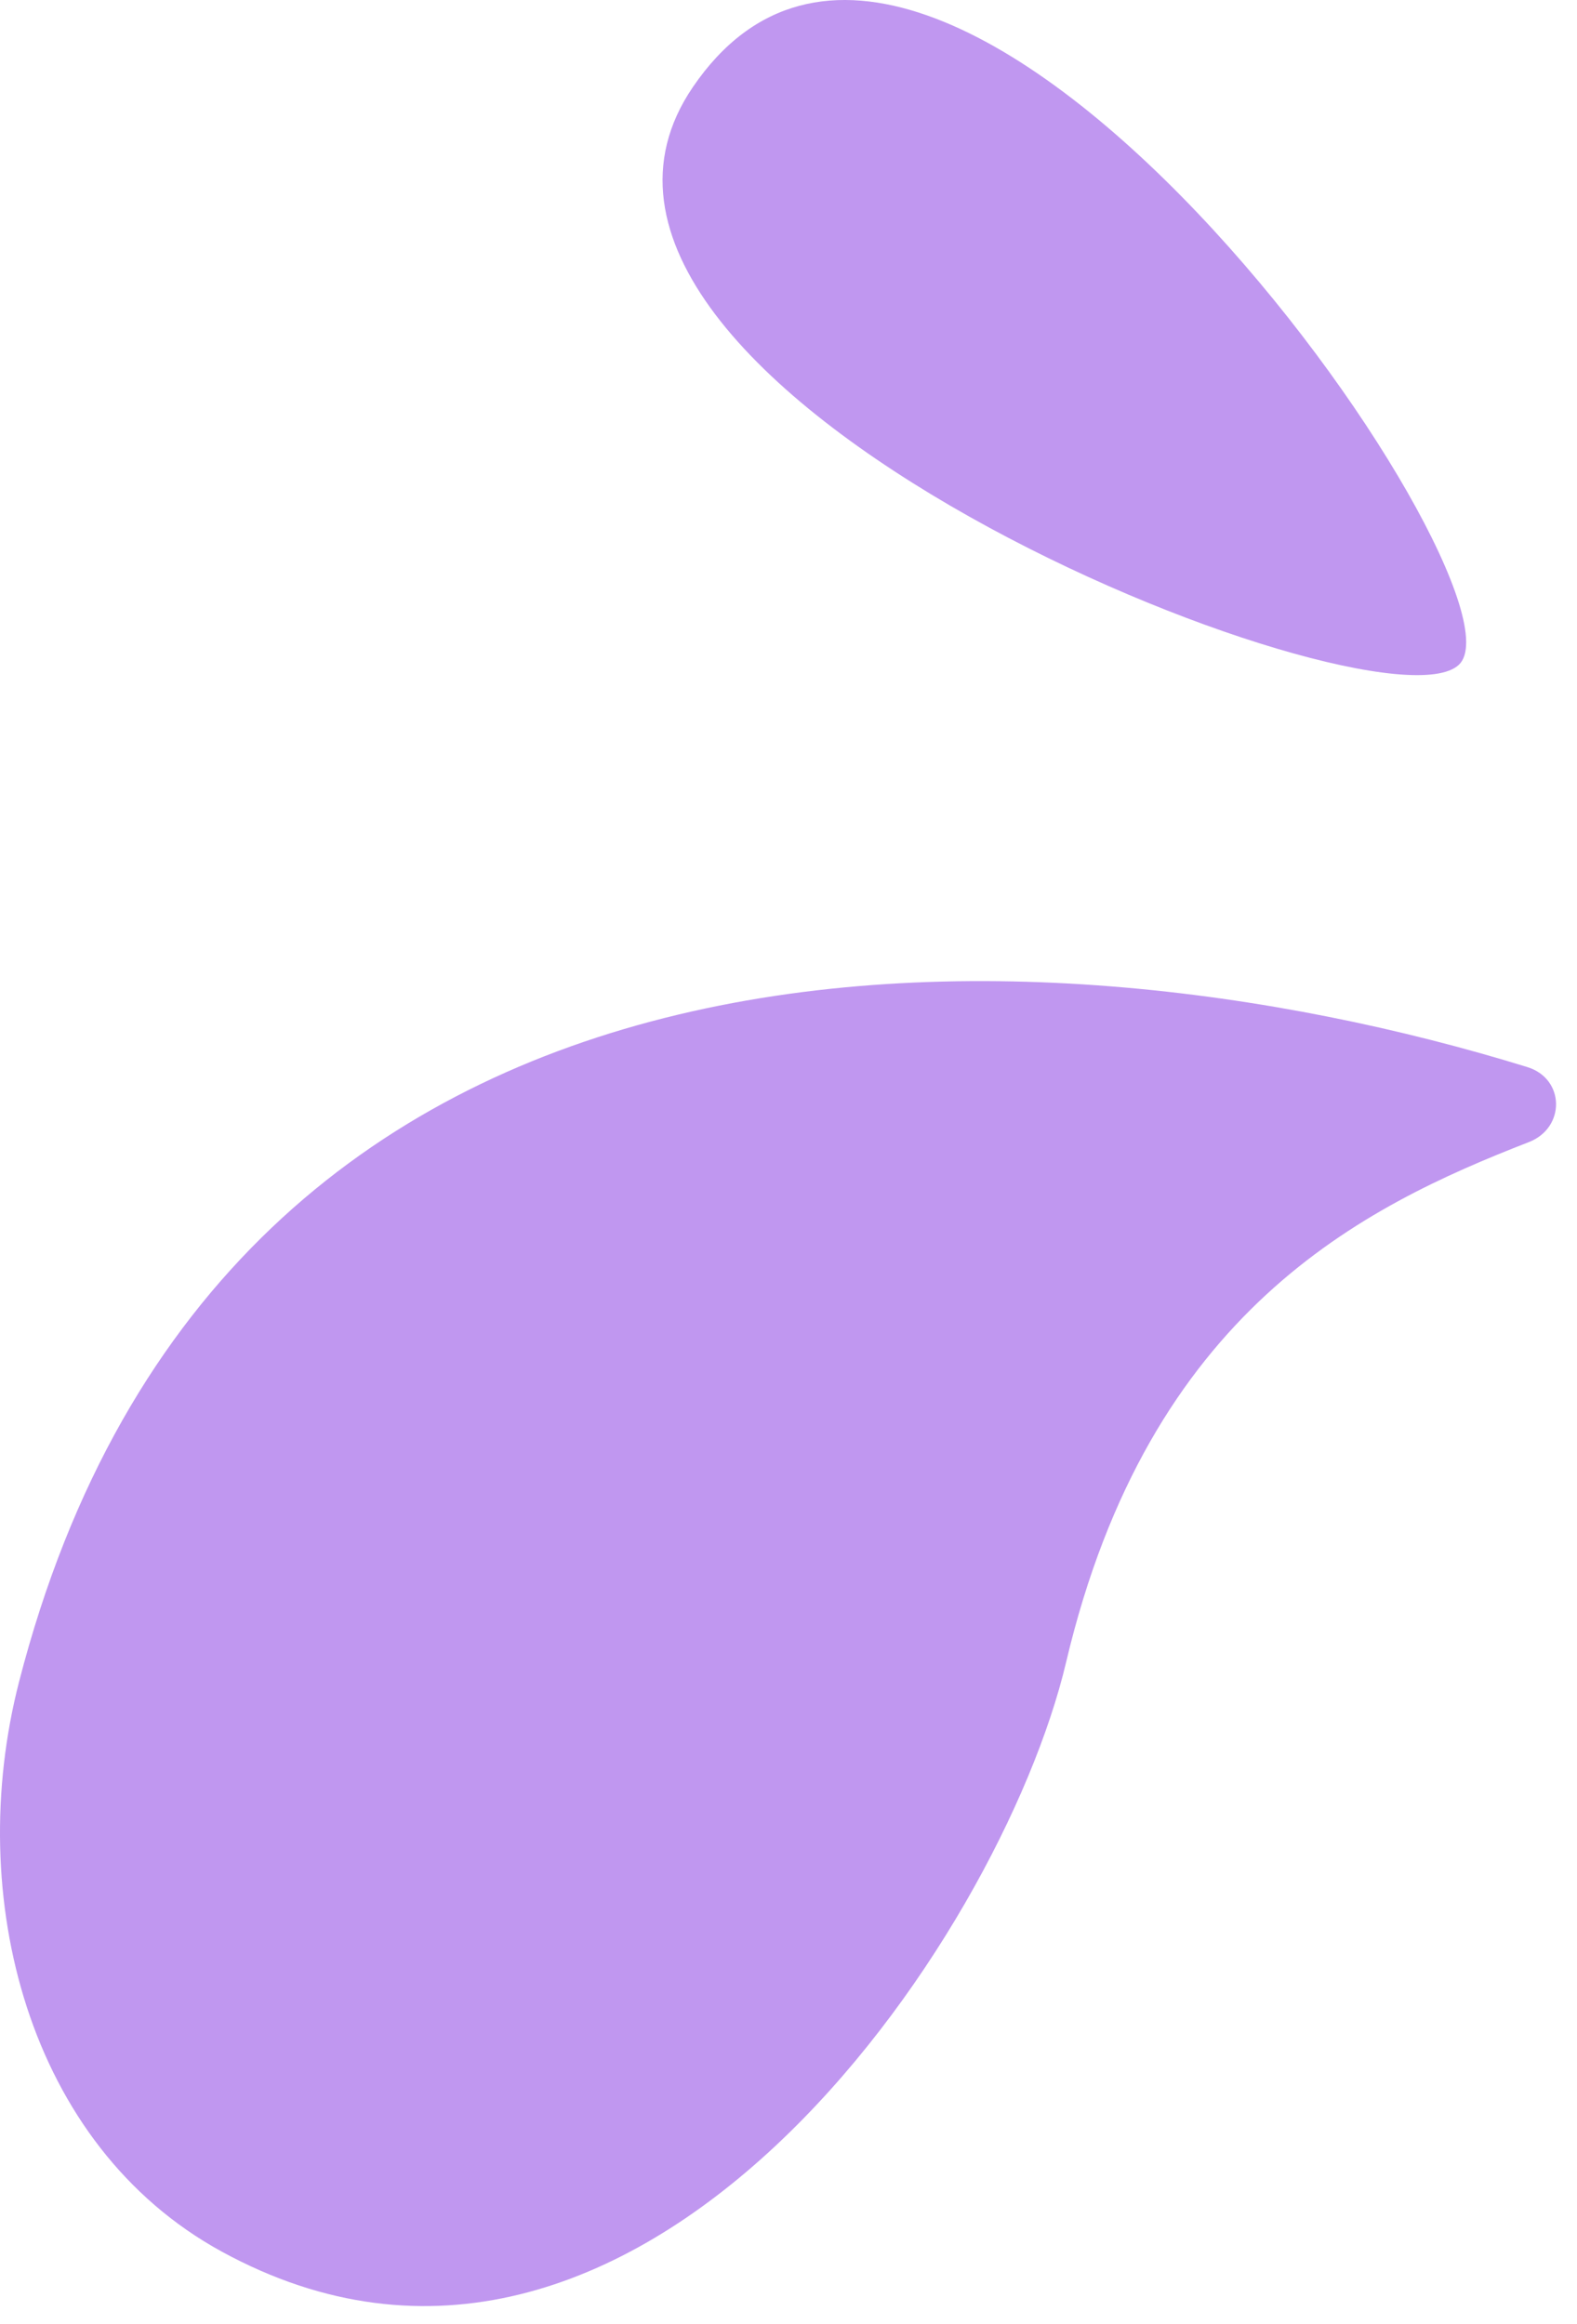
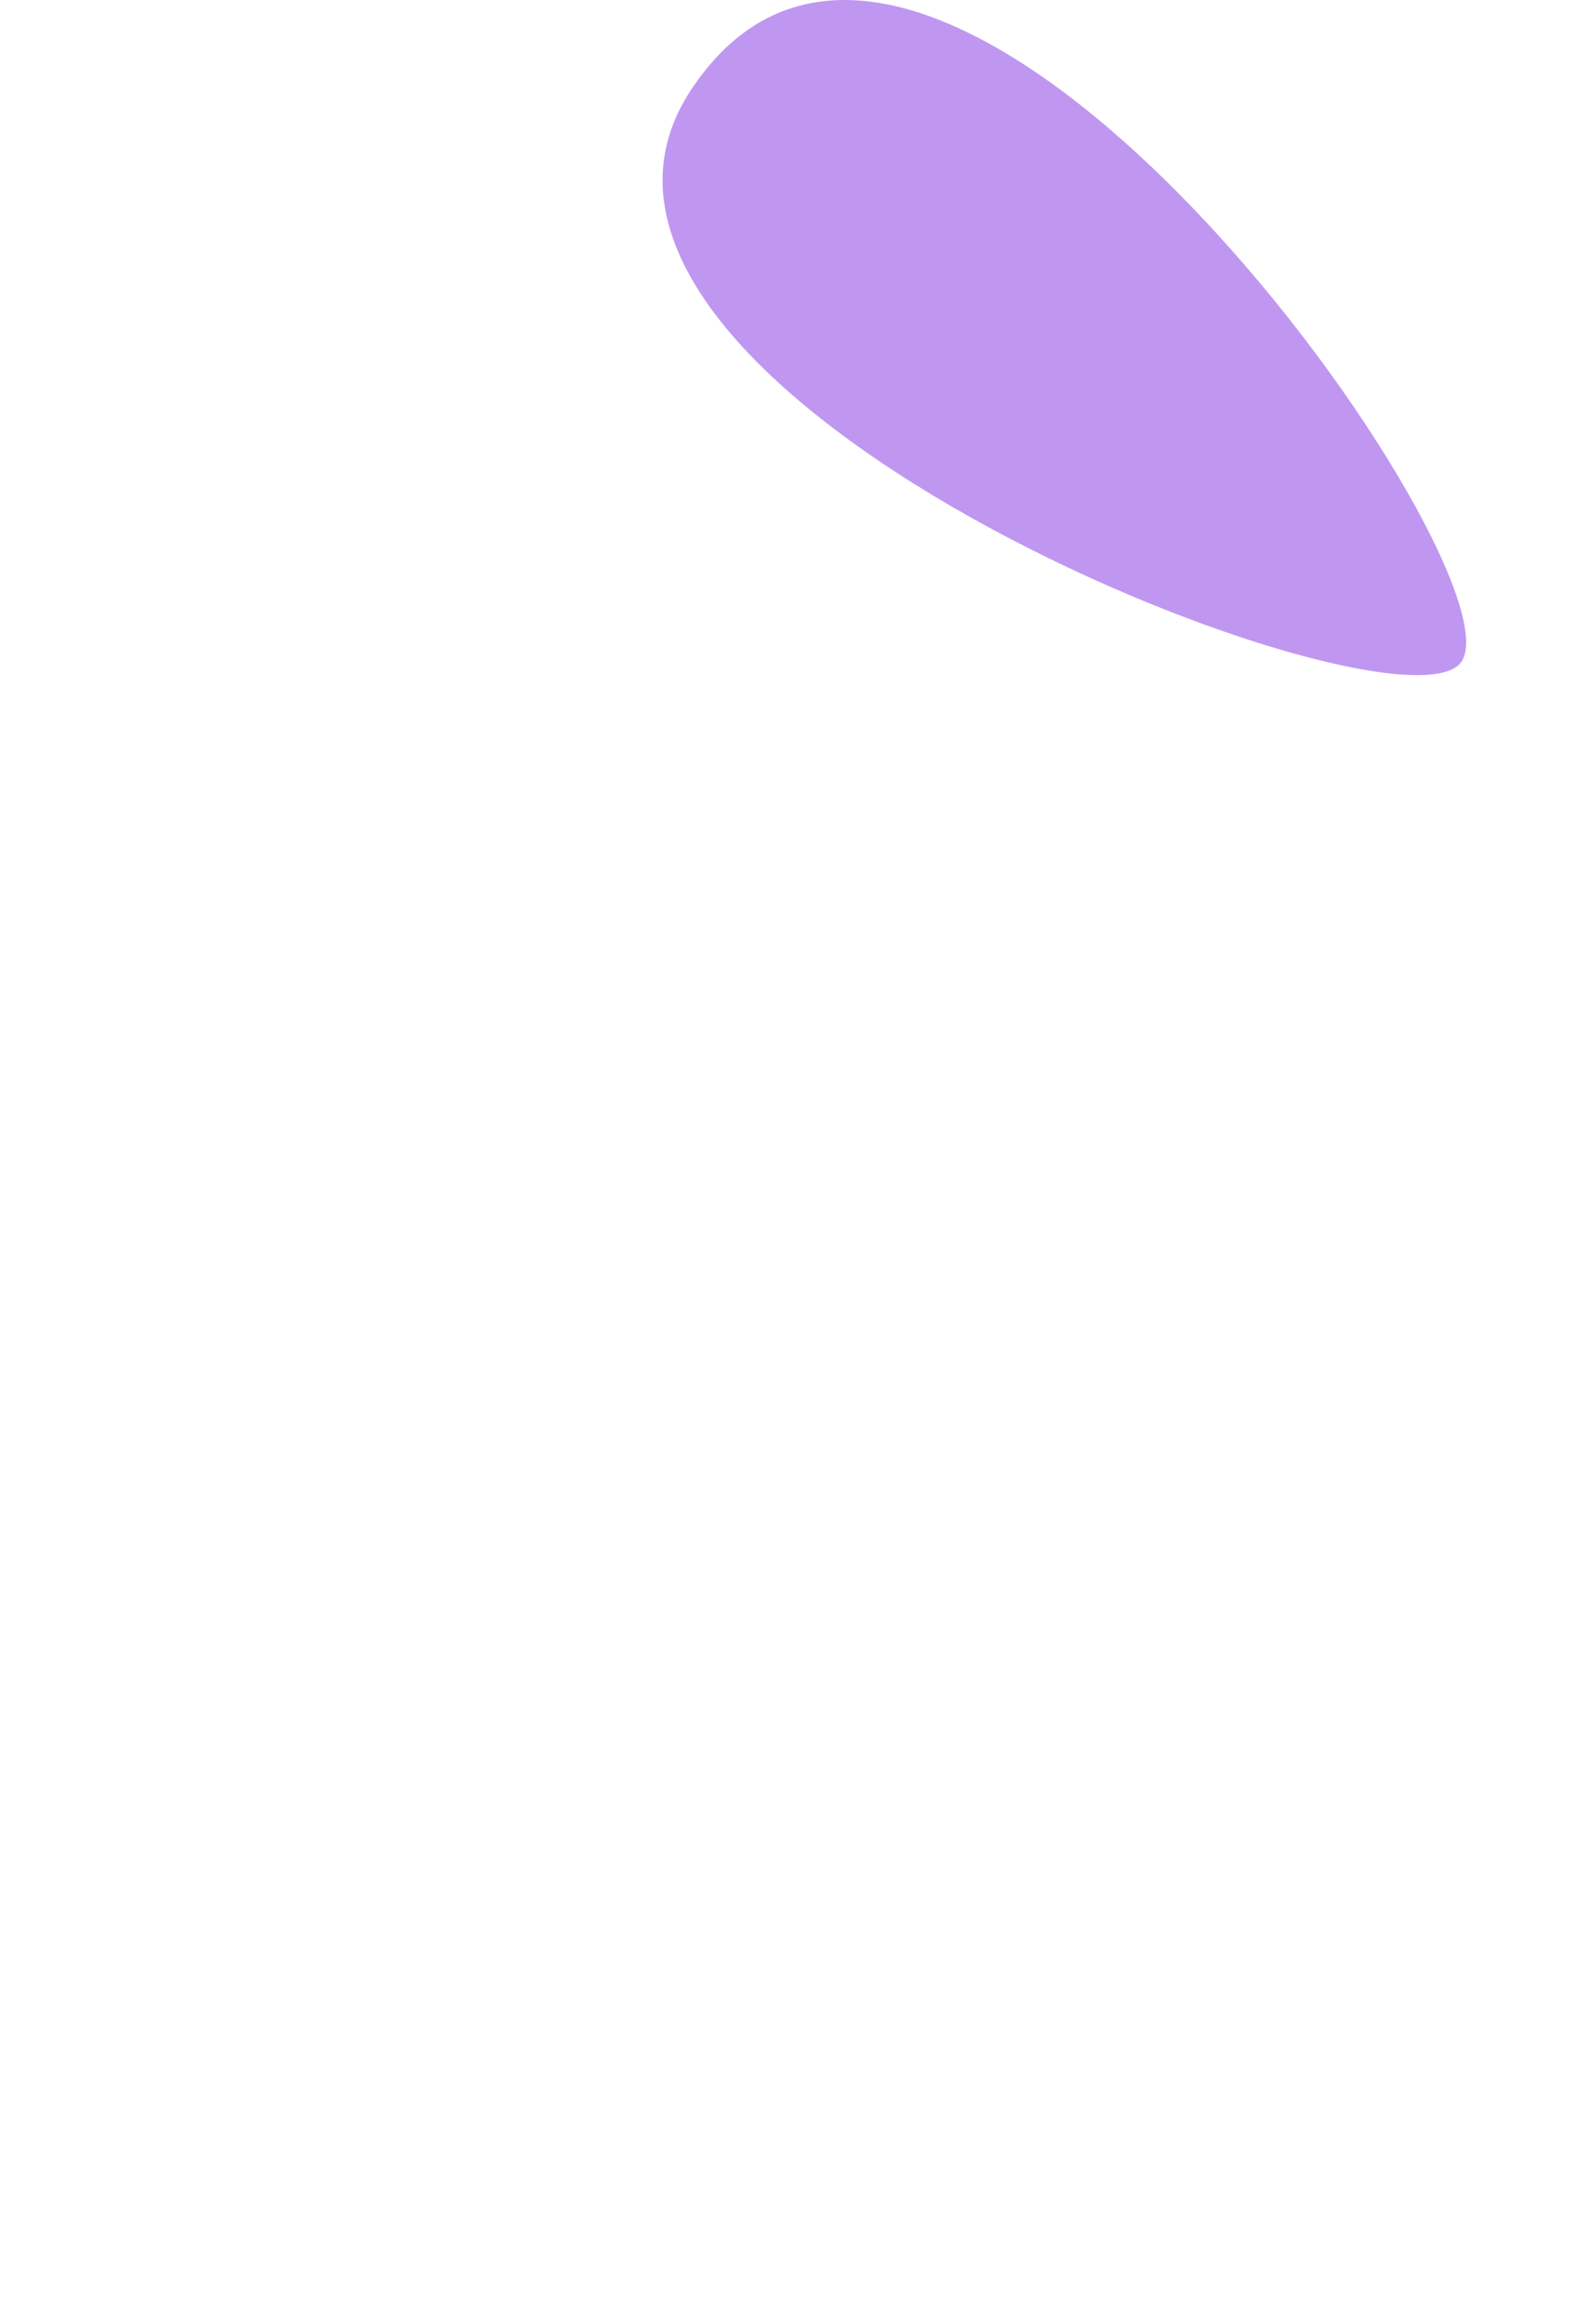
<svg xmlns="http://www.w3.org/2000/svg" width="57" height="84" viewBox="0 0 57 84" fill="none">
-   <path d="M0.687 60.791C8.096 31.966 37.298 33.033 55.205 38.567C56.568 38.988 56.59 40.761 55.261 41.278C49.264 43.609 41.535 47.368 38.535 60.073C36.167 70.102 23.035 89.596 8.008 81.375C0.997 77.539 -1.303 68.532 0.687 60.791Z" fill="#C097F0" />
  <path d="M52.733 24.024C55.615 21.277 33.877 -9.817 25.043 3.148C17.667 13.973 49.851 26.771 52.733 24.024Z" fill="#C097F0" />
</svg>